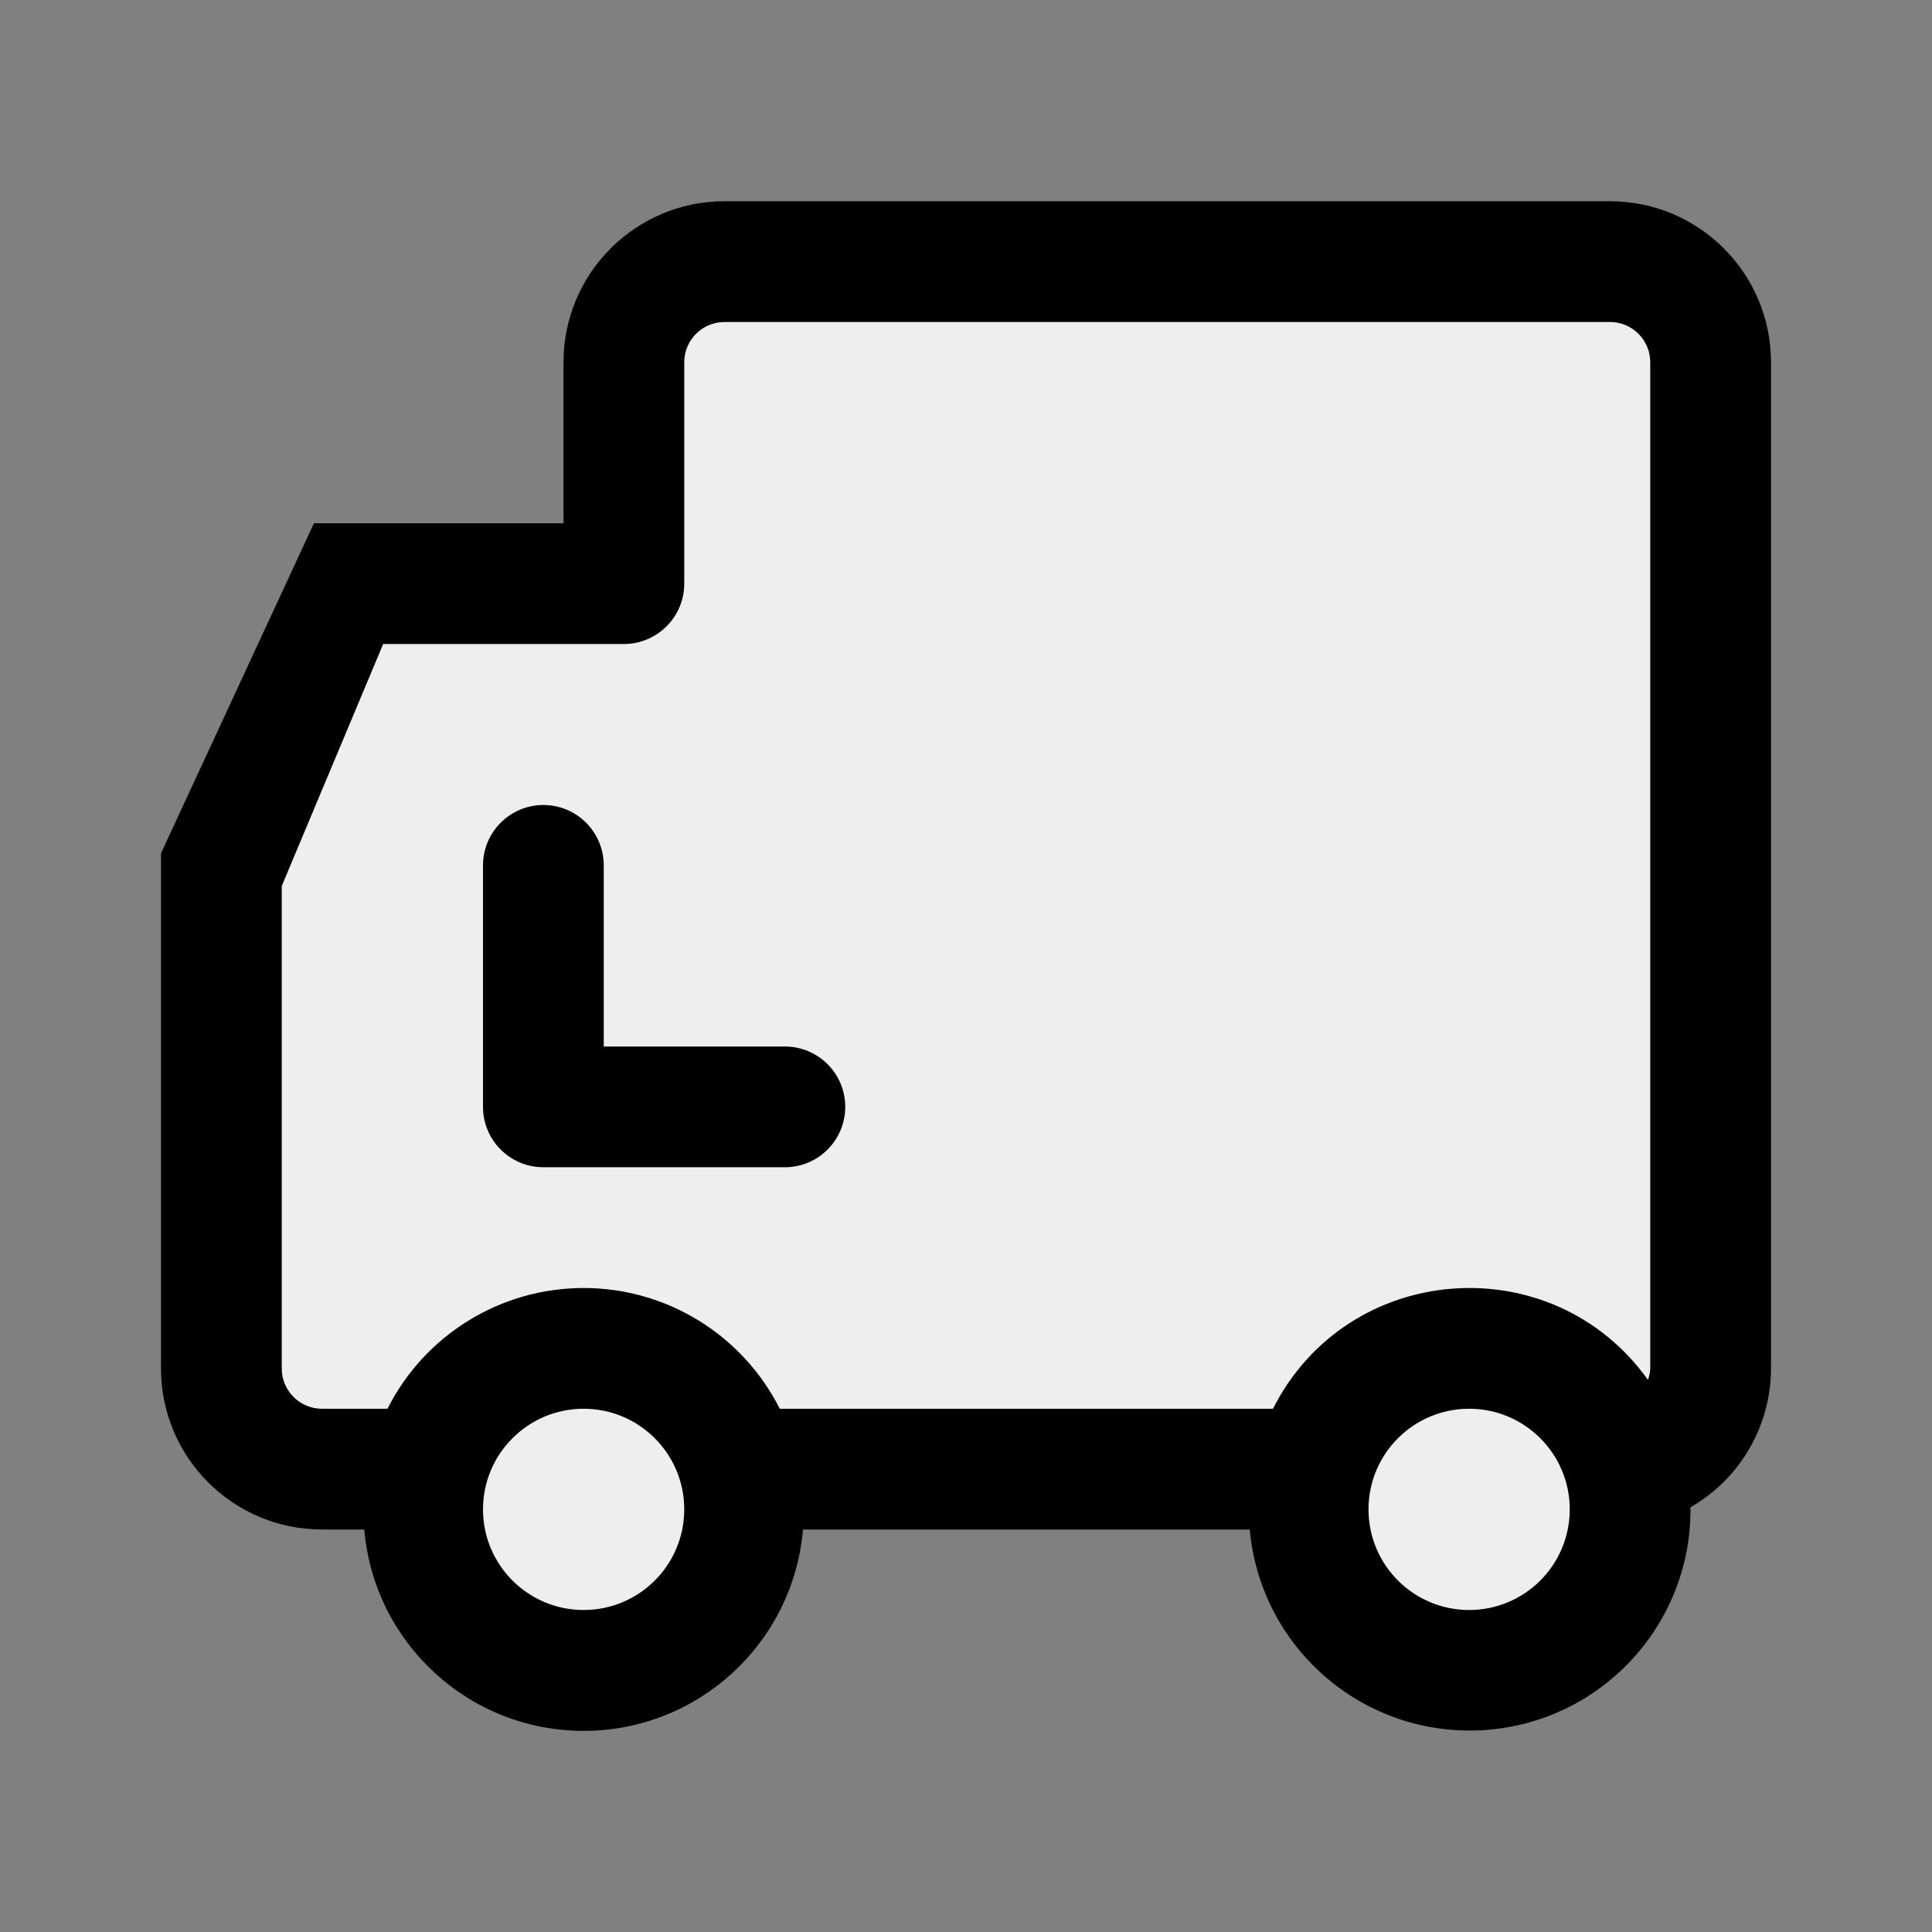
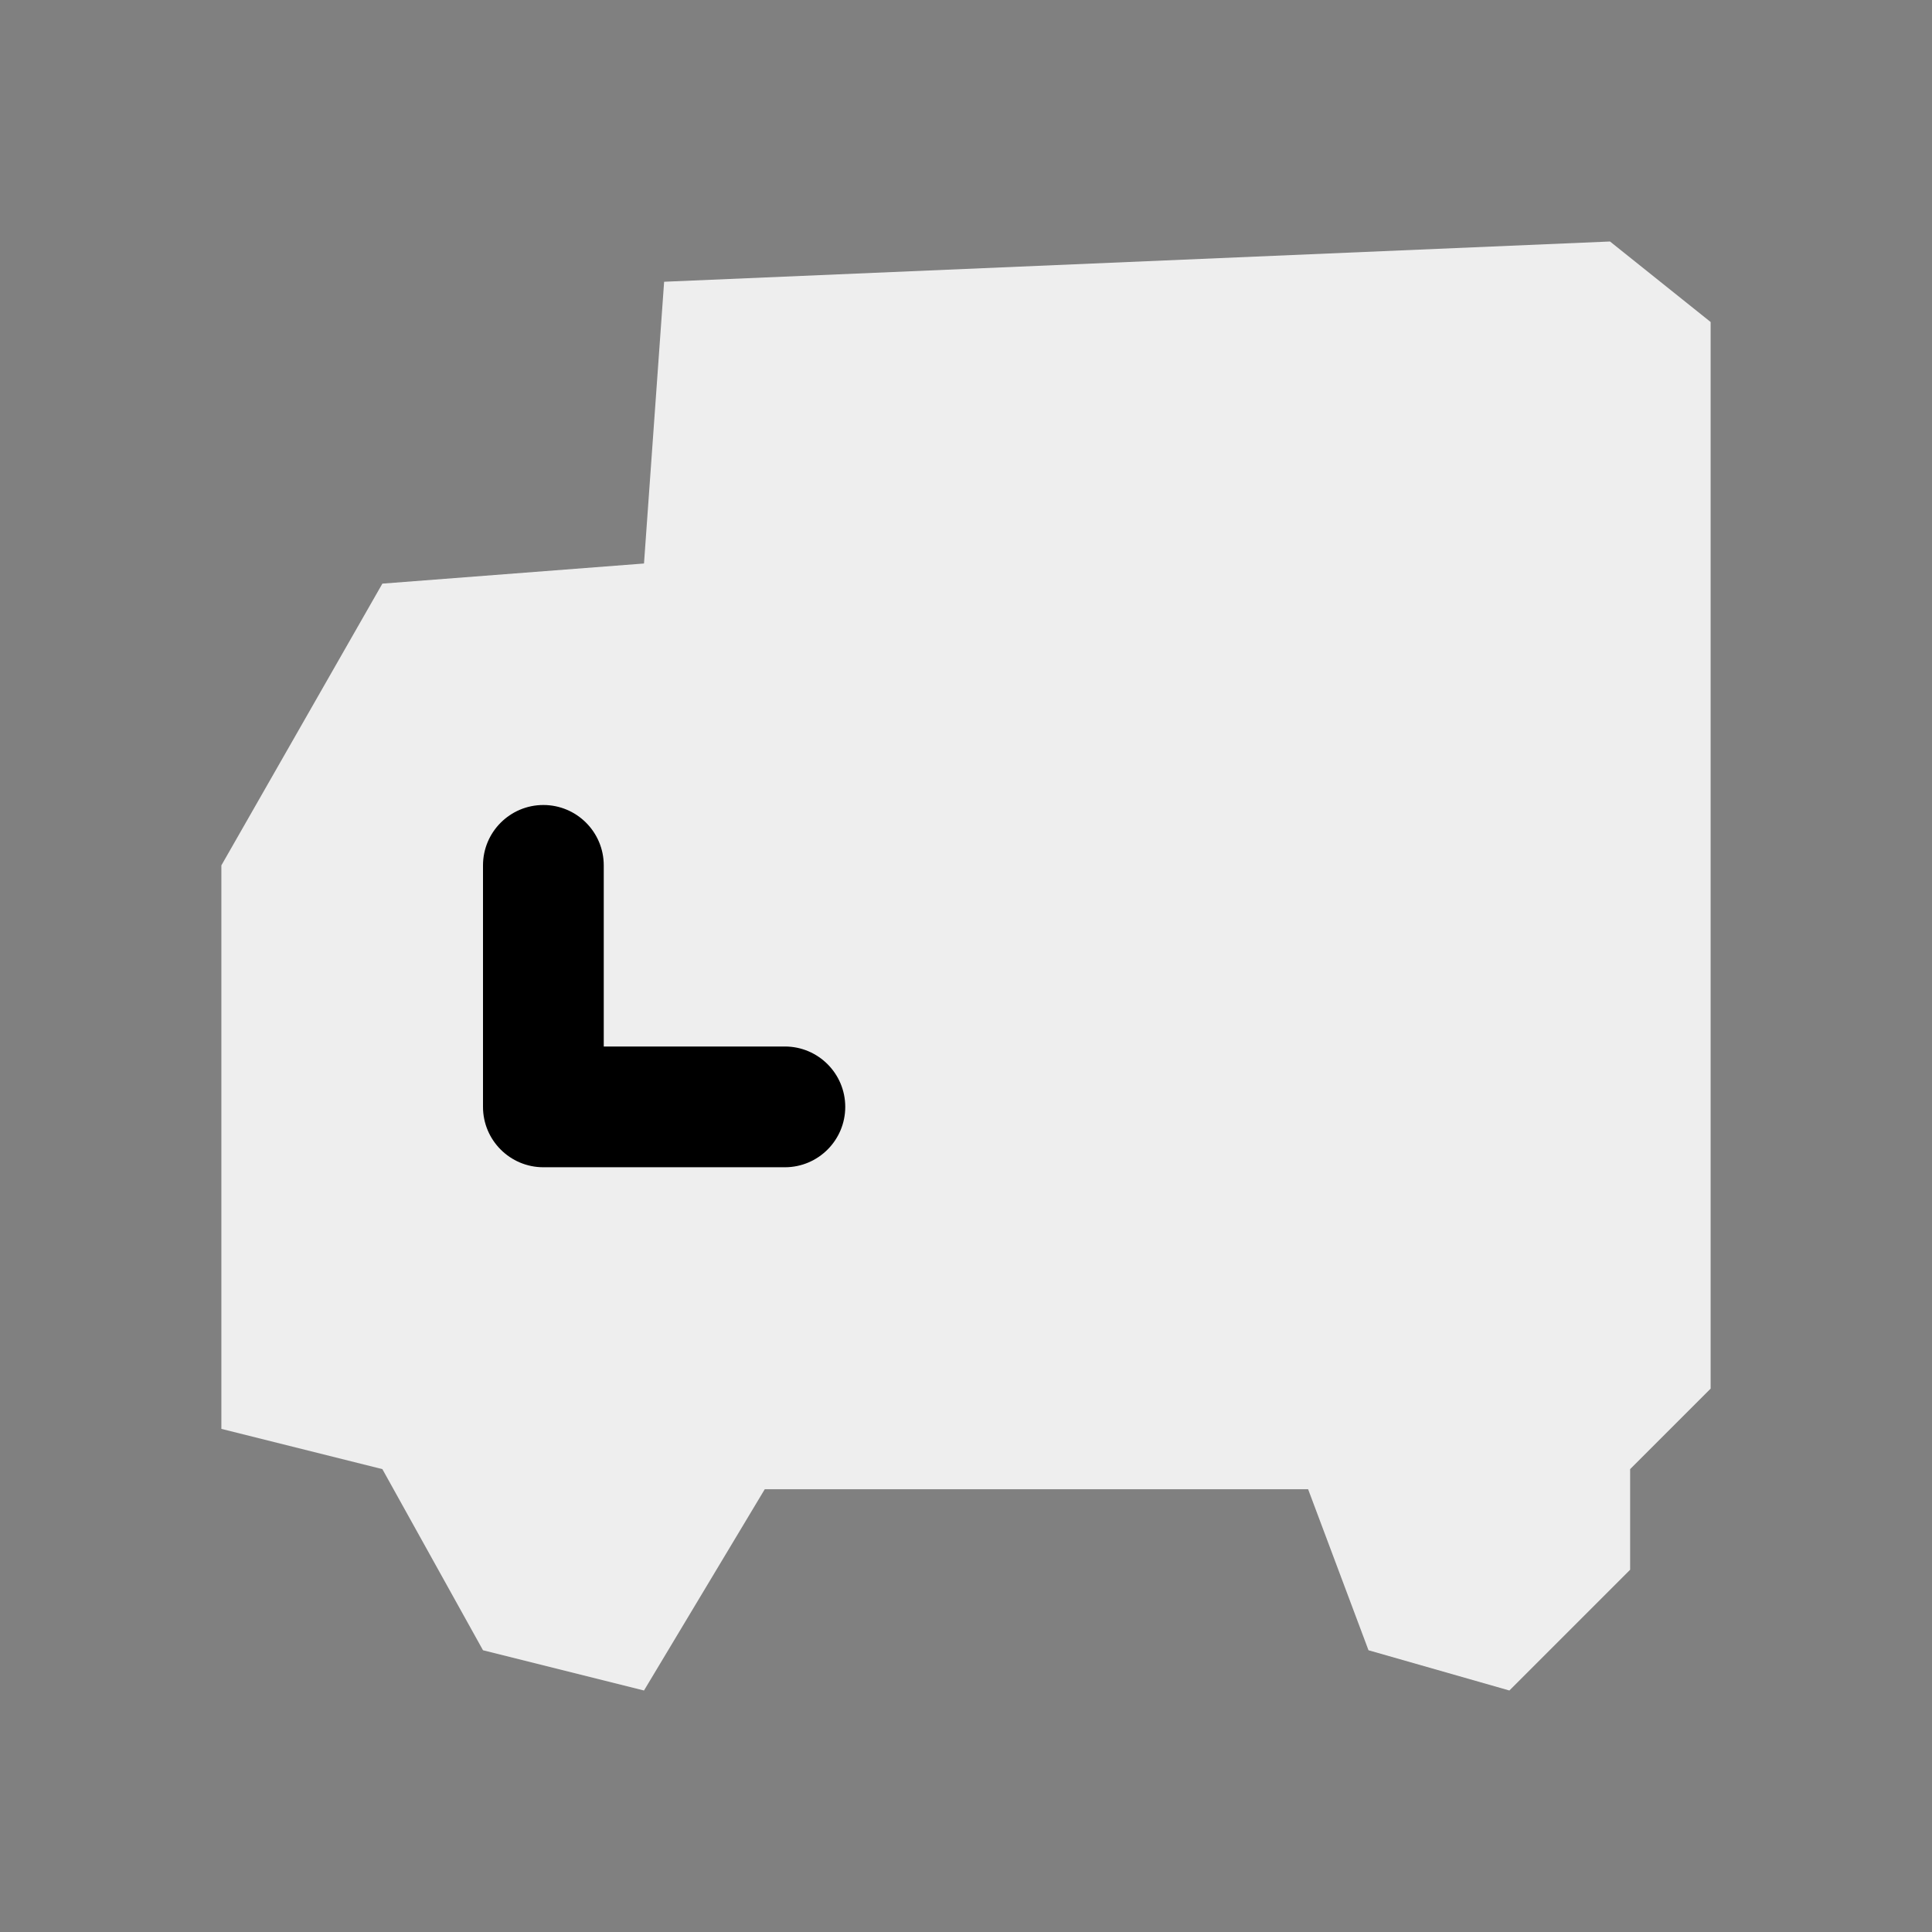
<svg xmlns="http://www.w3.org/2000/svg" fill="none" version="1.1" width="48" height="48" viewBox="0 0 48 48">
  <rect x="0" y="0" width="48" height="48" fill="#808080" stroke="none" />
  <defs>
    <clipPath id="master_svg0_135_0950">
      <rect x="0" y="0" width="48" height="48" rx="0" />
    </clipPath>
  </defs>
  <g clip-path="url(#master_svg0_135_0950)">
    <g style="mix-blend-mode:passthrough">
      <path d="M5.5,21.5L5.5,35.5L9.5,36.5L12,41L16,42L19,37L32.5,37L34,41L37.5,42L40.5,39L40.5,36.5L42.5,34.5L42.5,8L40,6L16.5,7L16,14L9.5,14.5L5.5,21.5Z" fill="#EEEEEE" fill-opacity="1" />
    </g>
    <g>
-       <path d="M8,38L9.05,38C9.293,40.83,11.66,43.003,14.5,43.003C17.34,43.003,19.707,40.83,19.95,38L31.05,38C31.313,40.924,33.831,43.123,36.764,42.989C39.697,42.856,42.005,40.436,42,37.5L42,37.448C43.235,36.739,43.998,35.424,44,34L44,9C44,6.791,42.209,5,40,5L18,5C15.791,5,14,6.791,14,9L14,13L7.8,13L4,21.2L4,34C4,36.209,5.791,38,8,38ZM14.5,40C13.119,40,12,38.881,12,37.5C12,36.119,13.119,35,14.5,35C15.881,35,17,36.119,17,37.5C17,38.881,15.881,40,14.5,40ZM36.5,40C35.119,40,34,38.881,34,37.5C34,36.119,35.119,35,36.5,35C37.881,35,39,36.119,39,37.5C39,38.881,37.881,40,36.5,40ZM7,22.013L9.52,16L15.5,16C16.328,16,17,15.328,17,14.5L17,9C17,8.448,17.448,8,18,8L40,8C40.552,8,41,8.448,41,9L41,34C40.995,34.096,40.976,34.191,40.943,34.282C38.554,30.946,33.477,31.337,31.627,35L19.373,35C18.445,33.16,16.56,32,14.5,32C12.44,32,10.555,33.16,9.627,35L8,35C7.448,35,7,34.552,7,34L7,22.013Z" fill="#000000" fill-opacity="1" />
-     </g>
+       </g>
    <g>
      <path d="M19.5,29L13.5,29C12.672,29,12,28.328,12,27.5L12,21.5C12,20.672,12.672,20,13.5,20C14.328,20,15,20.672,15,21.5L15,26L19.5,26C20.328,26,21,26.672,21,27.5C21,28.328,20.328,29,19.5,29Z" fill="#000000" fill-opacity="1" />
    </g>
  </g>
</svg>